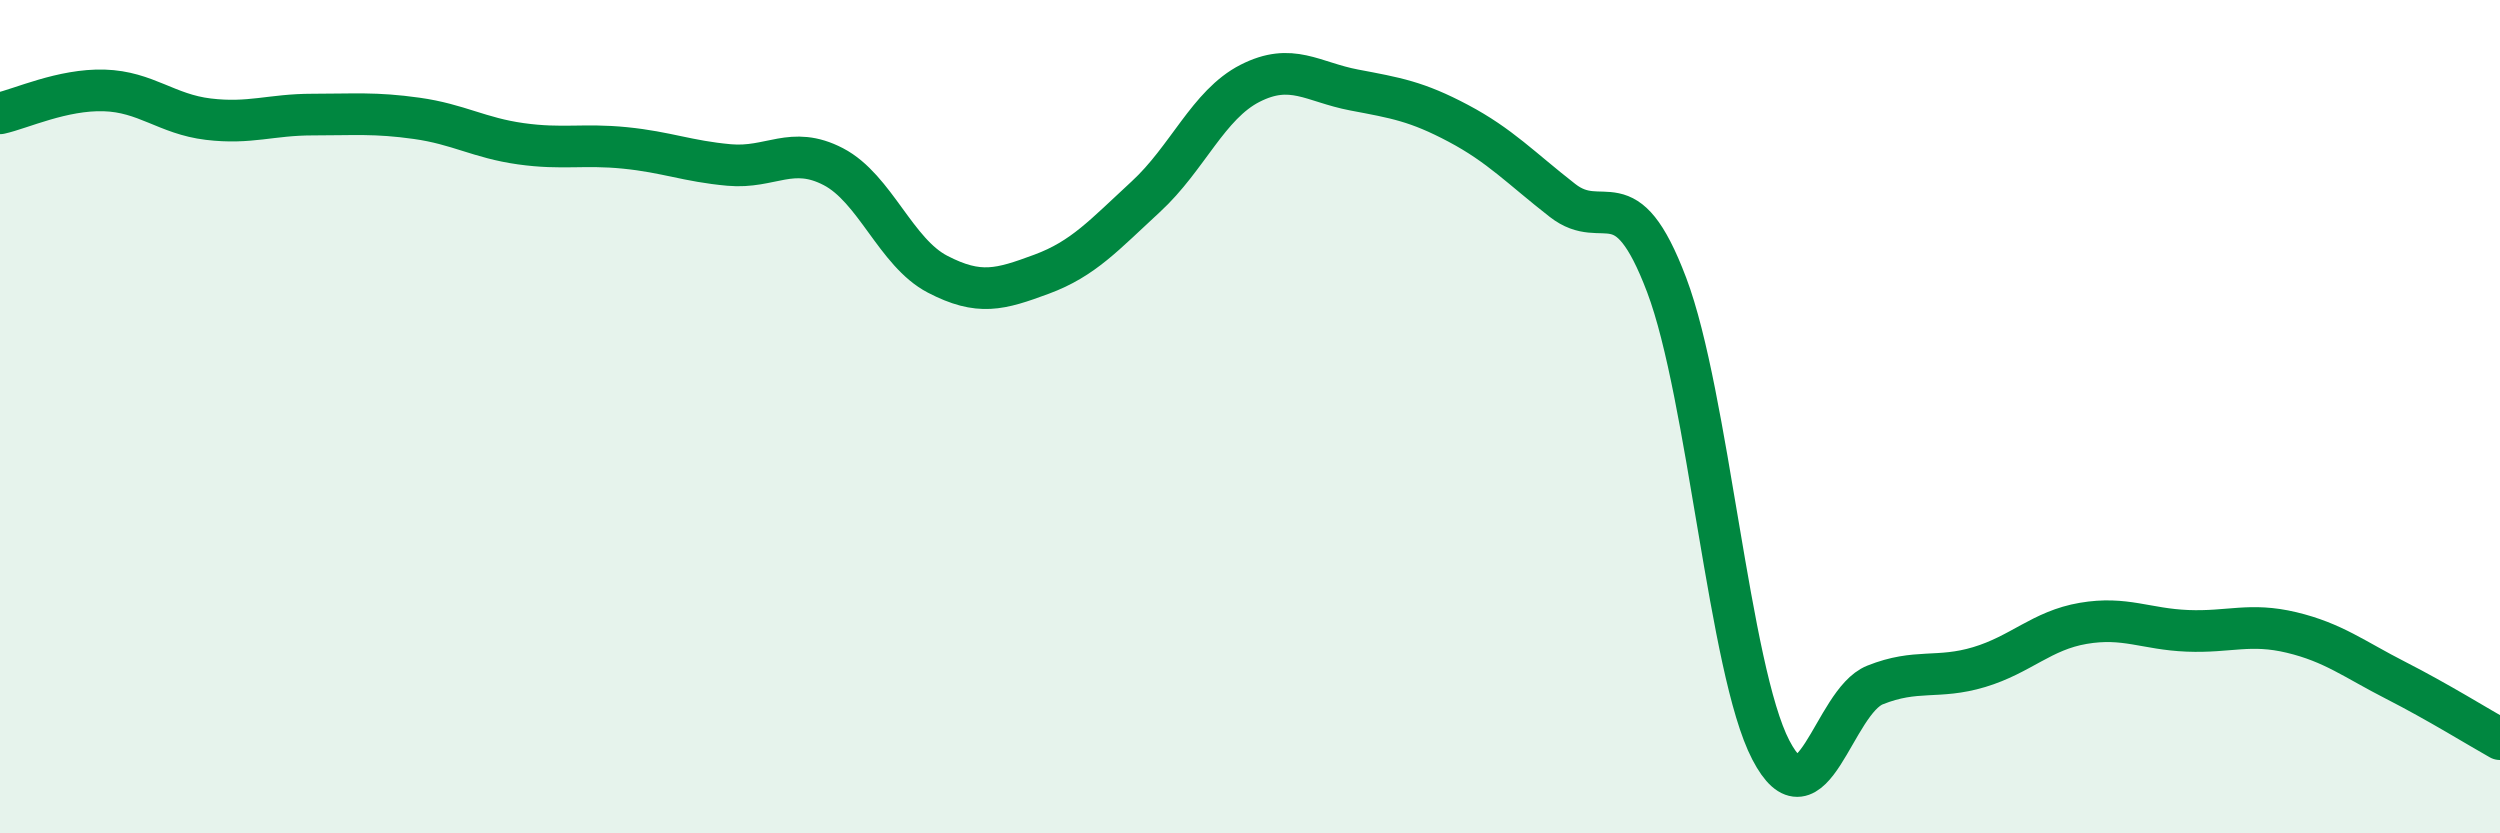
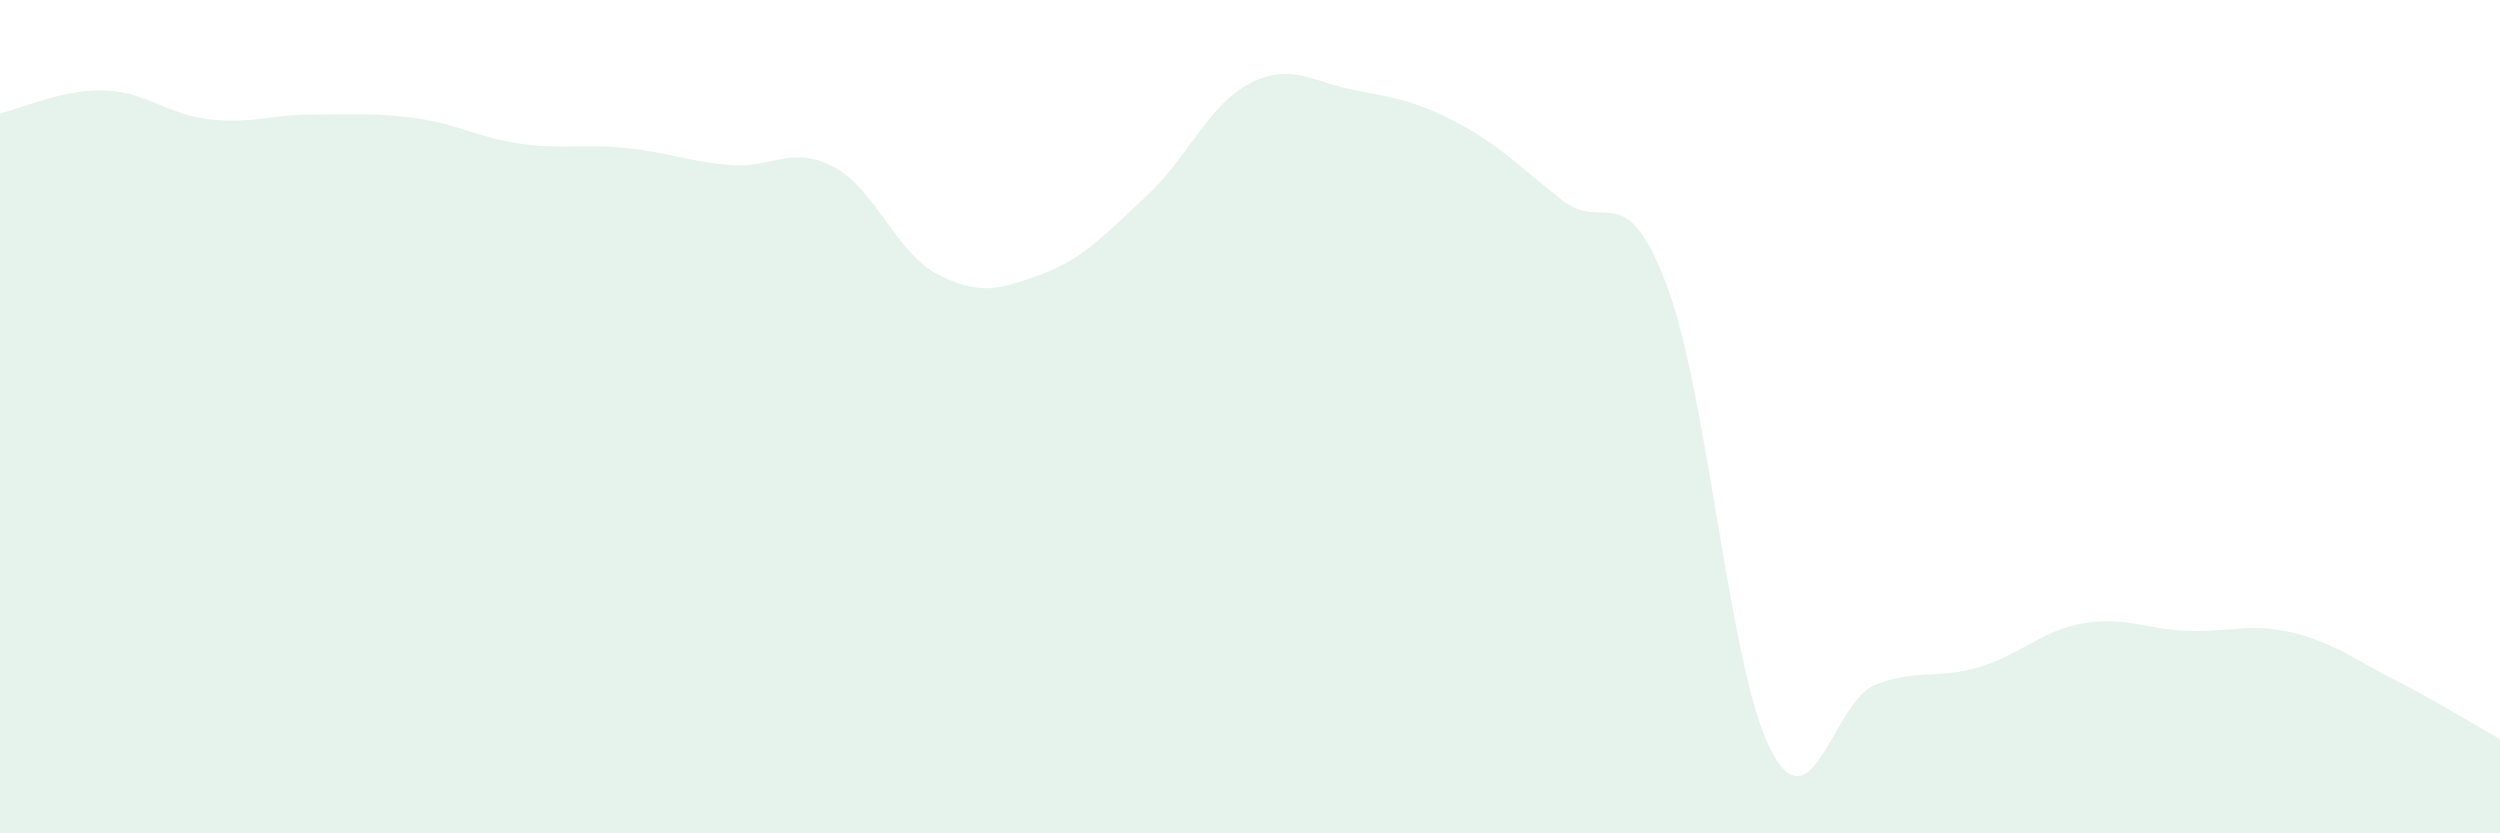
<svg xmlns="http://www.w3.org/2000/svg" width="60" height="20" viewBox="0 0 60 20">
  <path d="M 0,2.72 C 0.5,2.61 1.5,2.14 2.5,2.17 C 3.5,2.2 4,2.74 5,2.86 C 6,2.98 6.5,2.75 7.5,2.75 C 8.5,2.75 9,2.7 10,2.84 C 11,2.98 11.5,3.31 12.5,3.45 C 13.5,3.59 14,3.45 15,3.55 C 16,3.65 16.5,3.87 17.5,3.96 C 18.5,4.05 19,3.48 20,4 C 21,4.52 21.5,6.06 22.5,6.58 C 23.5,7.1 24,6.95 25,6.58 C 26,6.21 26.5,5.64 27.5,4.72 C 28.5,3.8 29,2.51 30,2 C 31,1.49 31.5,1.97 32.5,2.16 C 33.5,2.35 34,2.43 35,2.96 C 36,3.49 36.5,4.03 37.5,4.81 C 38.5,5.59 39,4.2 40,6.84 C 41,9.48 41.5,16.08 42.5,18 C 43.5,19.92 44,16.84 45,16.44 C 46,16.04 46.5,16.31 47.5,16.01 C 48.5,15.71 49,15.13 50,14.96 C 51,14.79 51.5,15.1 52.5,15.14 C 53.5,15.18 54,14.94 55,15.18 C 56,15.42 56.5,15.82 57.5,16.33 C 58.5,16.84 59.5,17.46 60,17.74L60 20L0 20Z" fill="#008740" opacity="0.1" stroke-linecap="round" stroke-linejoin="round" />
-   <path d="M 0,2.72 C 0.5,2.61 1.5,2.14 2.5,2.17 C 3.5,2.2 4,2.74 5,2.86 C 6,2.98 6.5,2.75 7.5,2.75 C 8.5,2.75 9,2.7 10,2.84 C 11,2.98 11.5,3.31 12.5,3.45 C 13.5,3.59 14,3.45 15,3.55 C 16,3.65 16.5,3.87 17.5,3.96 C 18.5,4.05 19,3.48 20,4 C 21,4.52 21.5,6.06 22.5,6.58 C 23.5,7.1 24,6.95 25,6.58 C 26,6.21 26.5,5.64 27.5,4.72 C 28.5,3.8 29,2.51 30,2 C 31,1.49 31.5,1.97 32.5,2.16 C 33.5,2.35 34,2.43 35,2.96 C 36,3.49 36.5,4.03 37.5,4.81 C 38.5,5.59 39,4.2 40,6.84 C 41,9.48 41.5,16.08 42.5,18 C 43.5,19.92 44,16.84 45,16.44 C 46,16.04 46.5,16.31 47.5,16.01 C 48.5,15.71 49,15.13 50,14.96 C 51,14.79 51.5,15.1 52.5,15.14 C 53.5,15.18 54,14.94 55,15.18 C 56,15.42 56.5,15.82 57.5,16.33 C 58.5,16.84 59.5,17.46 60,17.74" stroke="#008740" stroke-width="1" fill="none" stroke-linecap="round" stroke-linejoin="round" />
</svg>